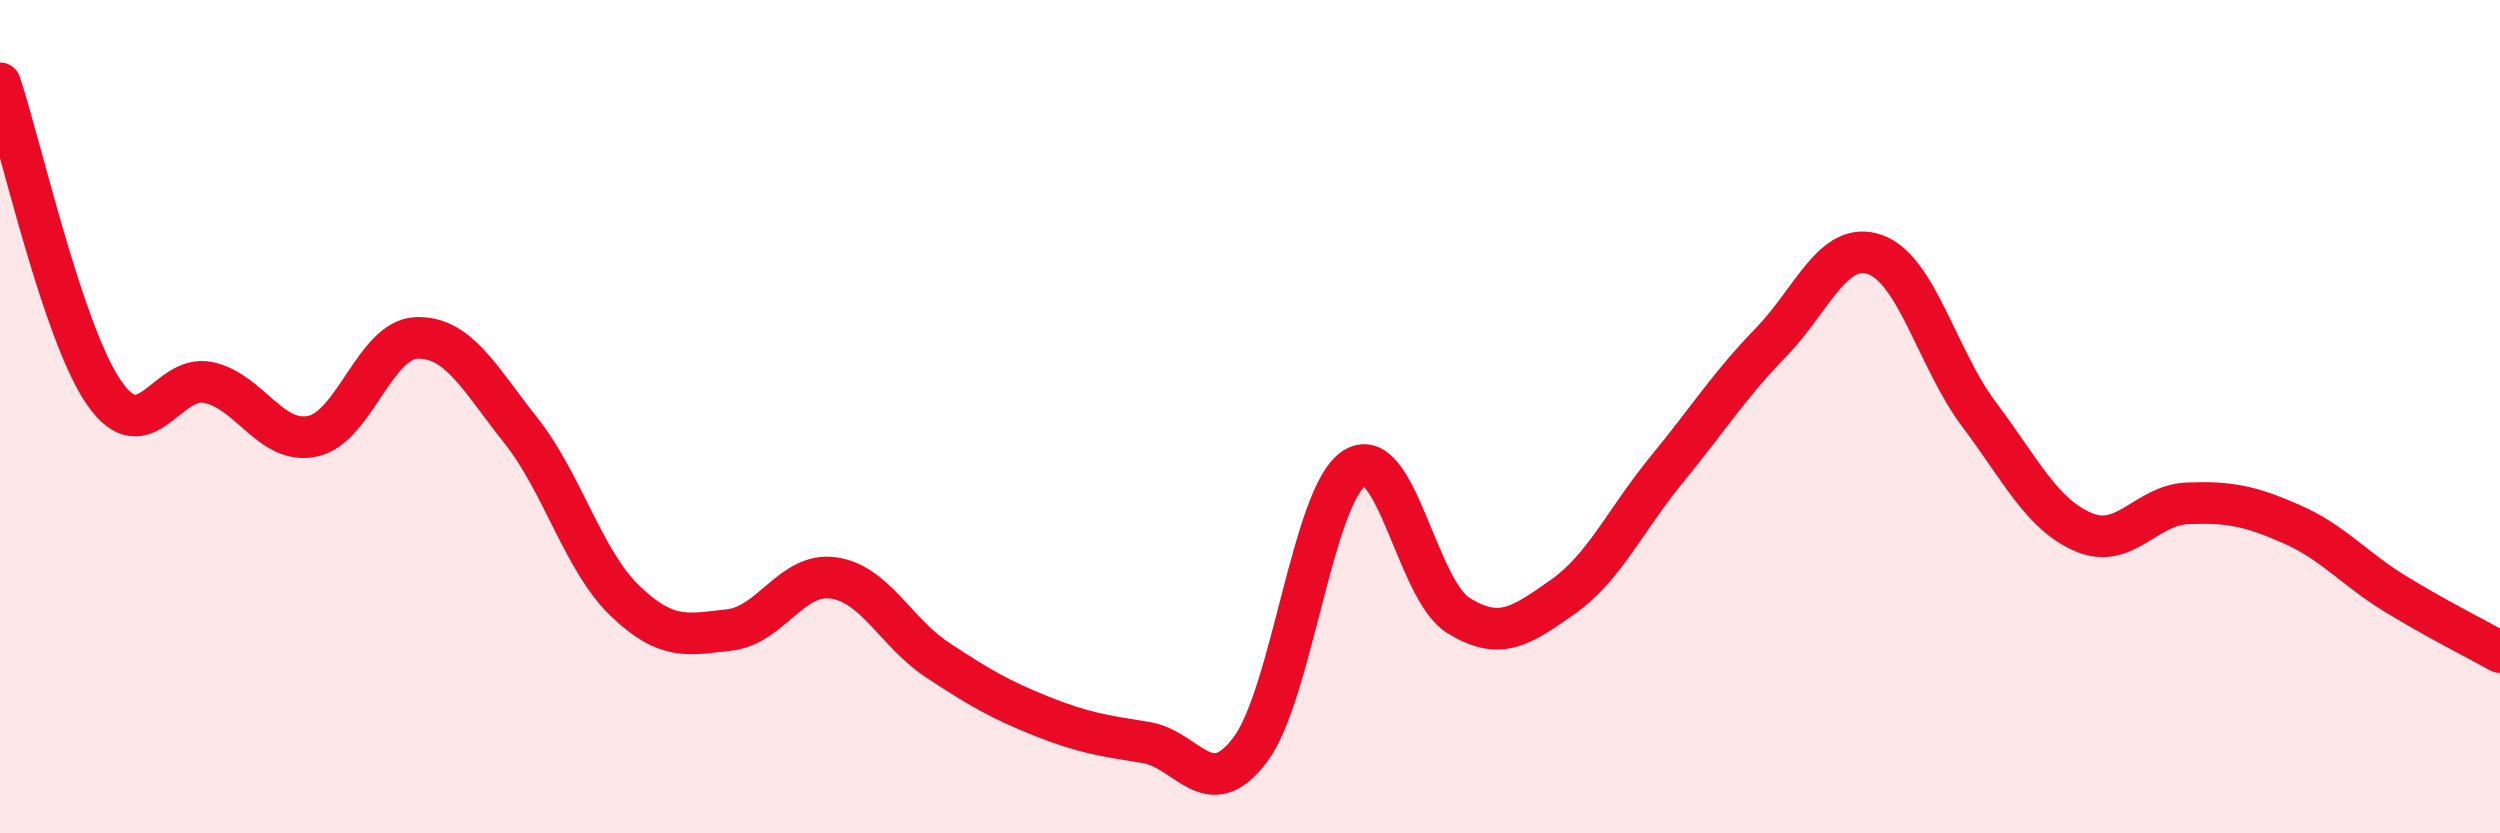
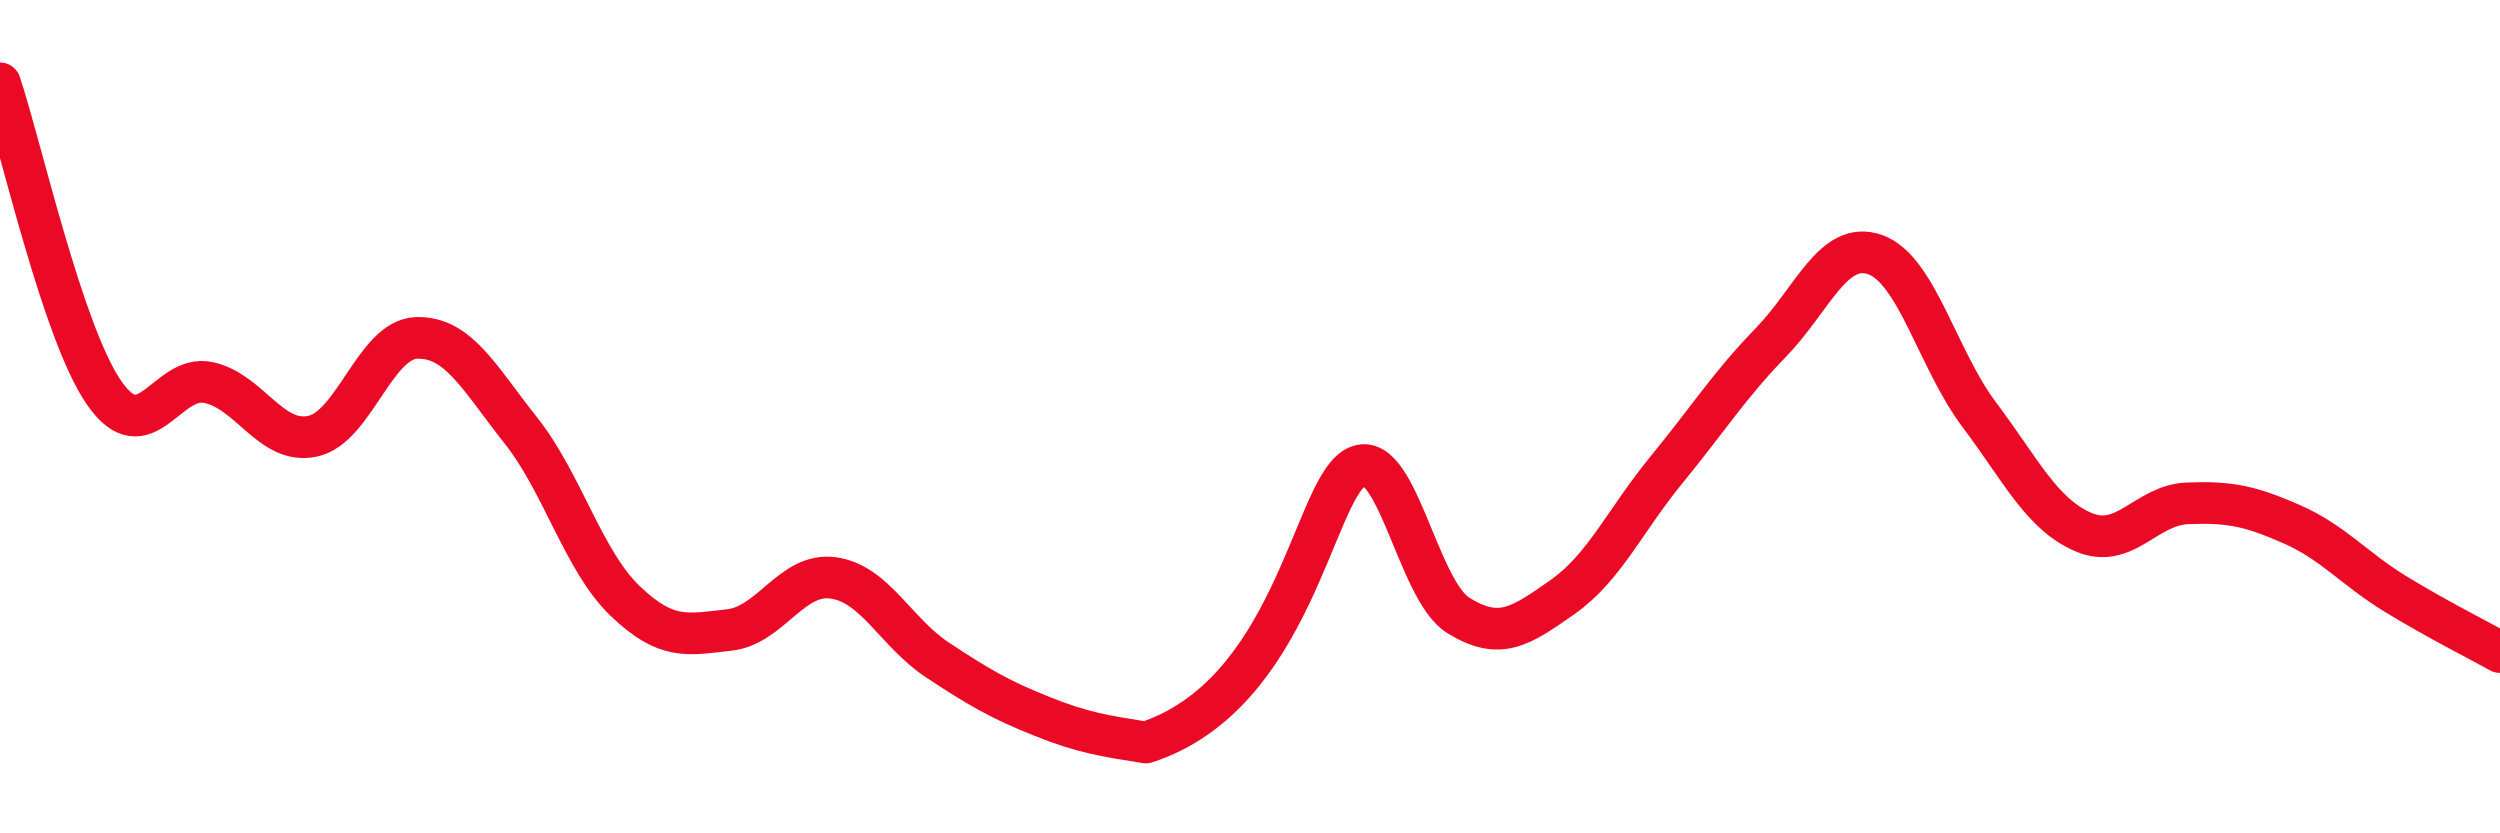
<svg xmlns="http://www.w3.org/2000/svg" width="60" height="20" viewBox="0 0 60 20">
-   <path d="M 0,2 C 0.5,3.49 1.5,7.99 2.5,9.43 C 3.5,10.87 4,8.97 5,9.18 C 6,9.39 6.5,10.68 7.5,10.47 C 8.5,10.26 9,8.14 10,8.11 C 11,8.08 11.5,9.07 12.5,10.33 C 13.5,11.59 14,13.46 15,14.42 C 16,15.38 16.5,15.23 17.5,15.12 C 18.5,15.01 19,13.73 20,13.87 C 21,14.01 21.5,15.18 22.5,15.84 C 23.5,16.5 24,16.79 25,17.19 C 26,17.59 26.5,17.66 27.5,17.82 C 28.5,17.98 29,19.32 30,18 C 31,16.68 31.5,11.89 32.5,11.24 C 33.5,10.59 34,14.15 35,14.77 C 36,15.39 36.5,15.03 37.5,14.33 C 38.5,13.63 39,12.49 40,11.27 C 41,10.05 41.5,9.25 42.5,8.22 C 43.5,7.19 44,5.76 45,6.11 C 46,6.46 46.5,8.62 47.5,9.95 C 48.5,11.28 49,12.34 50,12.77 C 51,13.2 51.5,12.12 52.5,12.08 C 53.5,12.04 54,12.14 55,12.58 C 56,13.02 56.5,13.65 57.5,14.26 C 58.5,14.87 59.5,15.37 60,15.65L60 20L0 20Z" fill="#EB0A25" opacity="0.1" stroke-linecap="round" stroke-linejoin="round" />
-   <path d="M 0,2 C 0.5,3.49 1.5,7.99 2.5,9.43 C 3.5,10.87 4,8.97 5,9.18 C 6,9.39 6.5,10.68 7.5,10.47 C 8.5,10.26 9,8.14 10,8.11 C 11,8.08 11.5,9.07 12.5,10.33 C 13.5,11.59 14,13.46 15,14.42 C 16,15.38 16.5,15.23 17.5,15.12 C 18.5,15.01 19,13.73 20,13.87 C 21,14.01 21.5,15.18 22.5,15.84 C 23.5,16.5 24,16.79 25,17.19 C 26,17.59 26.5,17.66 27.5,17.82 C 28.5,17.98 29,19.32 30,18 C 31,16.68 31.5,11.89 32.5,11.24 C 33.5,10.59 34,14.15 35,14.77 C 36,15.39 36.5,15.03 37.5,14.33 C 38.5,13.63 39,12.49 40,11.27 C 41,10.05 41.5,9.25 42.5,8.22 C 43.5,7.19 44,5.76 45,6.11 C 46,6.46 46.5,8.62 47.5,9.95 C 48.5,11.28 49,12.34 50,12.77 C 51,13.2 51.5,12.12 52.5,12.08 C 53.5,12.04 54,12.14 55,12.58 C 56,13.02 56.5,13.65 57.5,14.26 C 58.5,14.87 59.5,15.37 60,15.65" stroke="#EB0A25" stroke-width="1" fill="none" stroke-linecap="round" stroke-linejoin="round" />
+   <path d="M 0,2 C 0.5,3.49 1.5,7.99 2.5,9.43 C 3.5,10.87 4,8.97 5,9.18 C 6,9.39 6.5,10.68 7.5,10.47 C 8.5,10.26 9,8.14 10,8.11 C 11,8.08 11.5,9.07 12.5,10.33 C 13.5,11.59 14,13.46 15,14.42 C 16,15.38 16.5,15.23 17.5,15.12 C 18.5,15.01 19,13.73 20,13.87 C 21,14.01 21.5,15.18 22.5,15.84 C 23.5,16.5 24,16.79 25,17.19 C 26,17.59 26.5,17.66 27.5,17.82 C 31,16.68 31.5,11.89 32.5,11.24 C 33.5,10.59 34,14.15 35,14.77 C 36,15.39 36.5,15.03 37.5,14.33 C 38.5,13.63 39,12.49 40,11.27 C 41,10.05 41.5,9.25 42.5,8.22 C 43.5,7.19 44,5.76 45,6.11 C 46,6.46 46.5,8.62 47.5,9.95 C 48.5,11.28 49,12.34 50,12.77 C 51,13.2 51.5,12.12 52.5,12.08 C 53.5,12.04 54,12.14 55,12.58 C 56,13.02 56.5,13.65 57.5,14.26 C 58.5,14.87 59.5,15.37 60,15.65" stroke="#EB0A25" stroke-width="1" fill="none" stroke-linecap="round" stroke-linejoin="round" />
</svg>